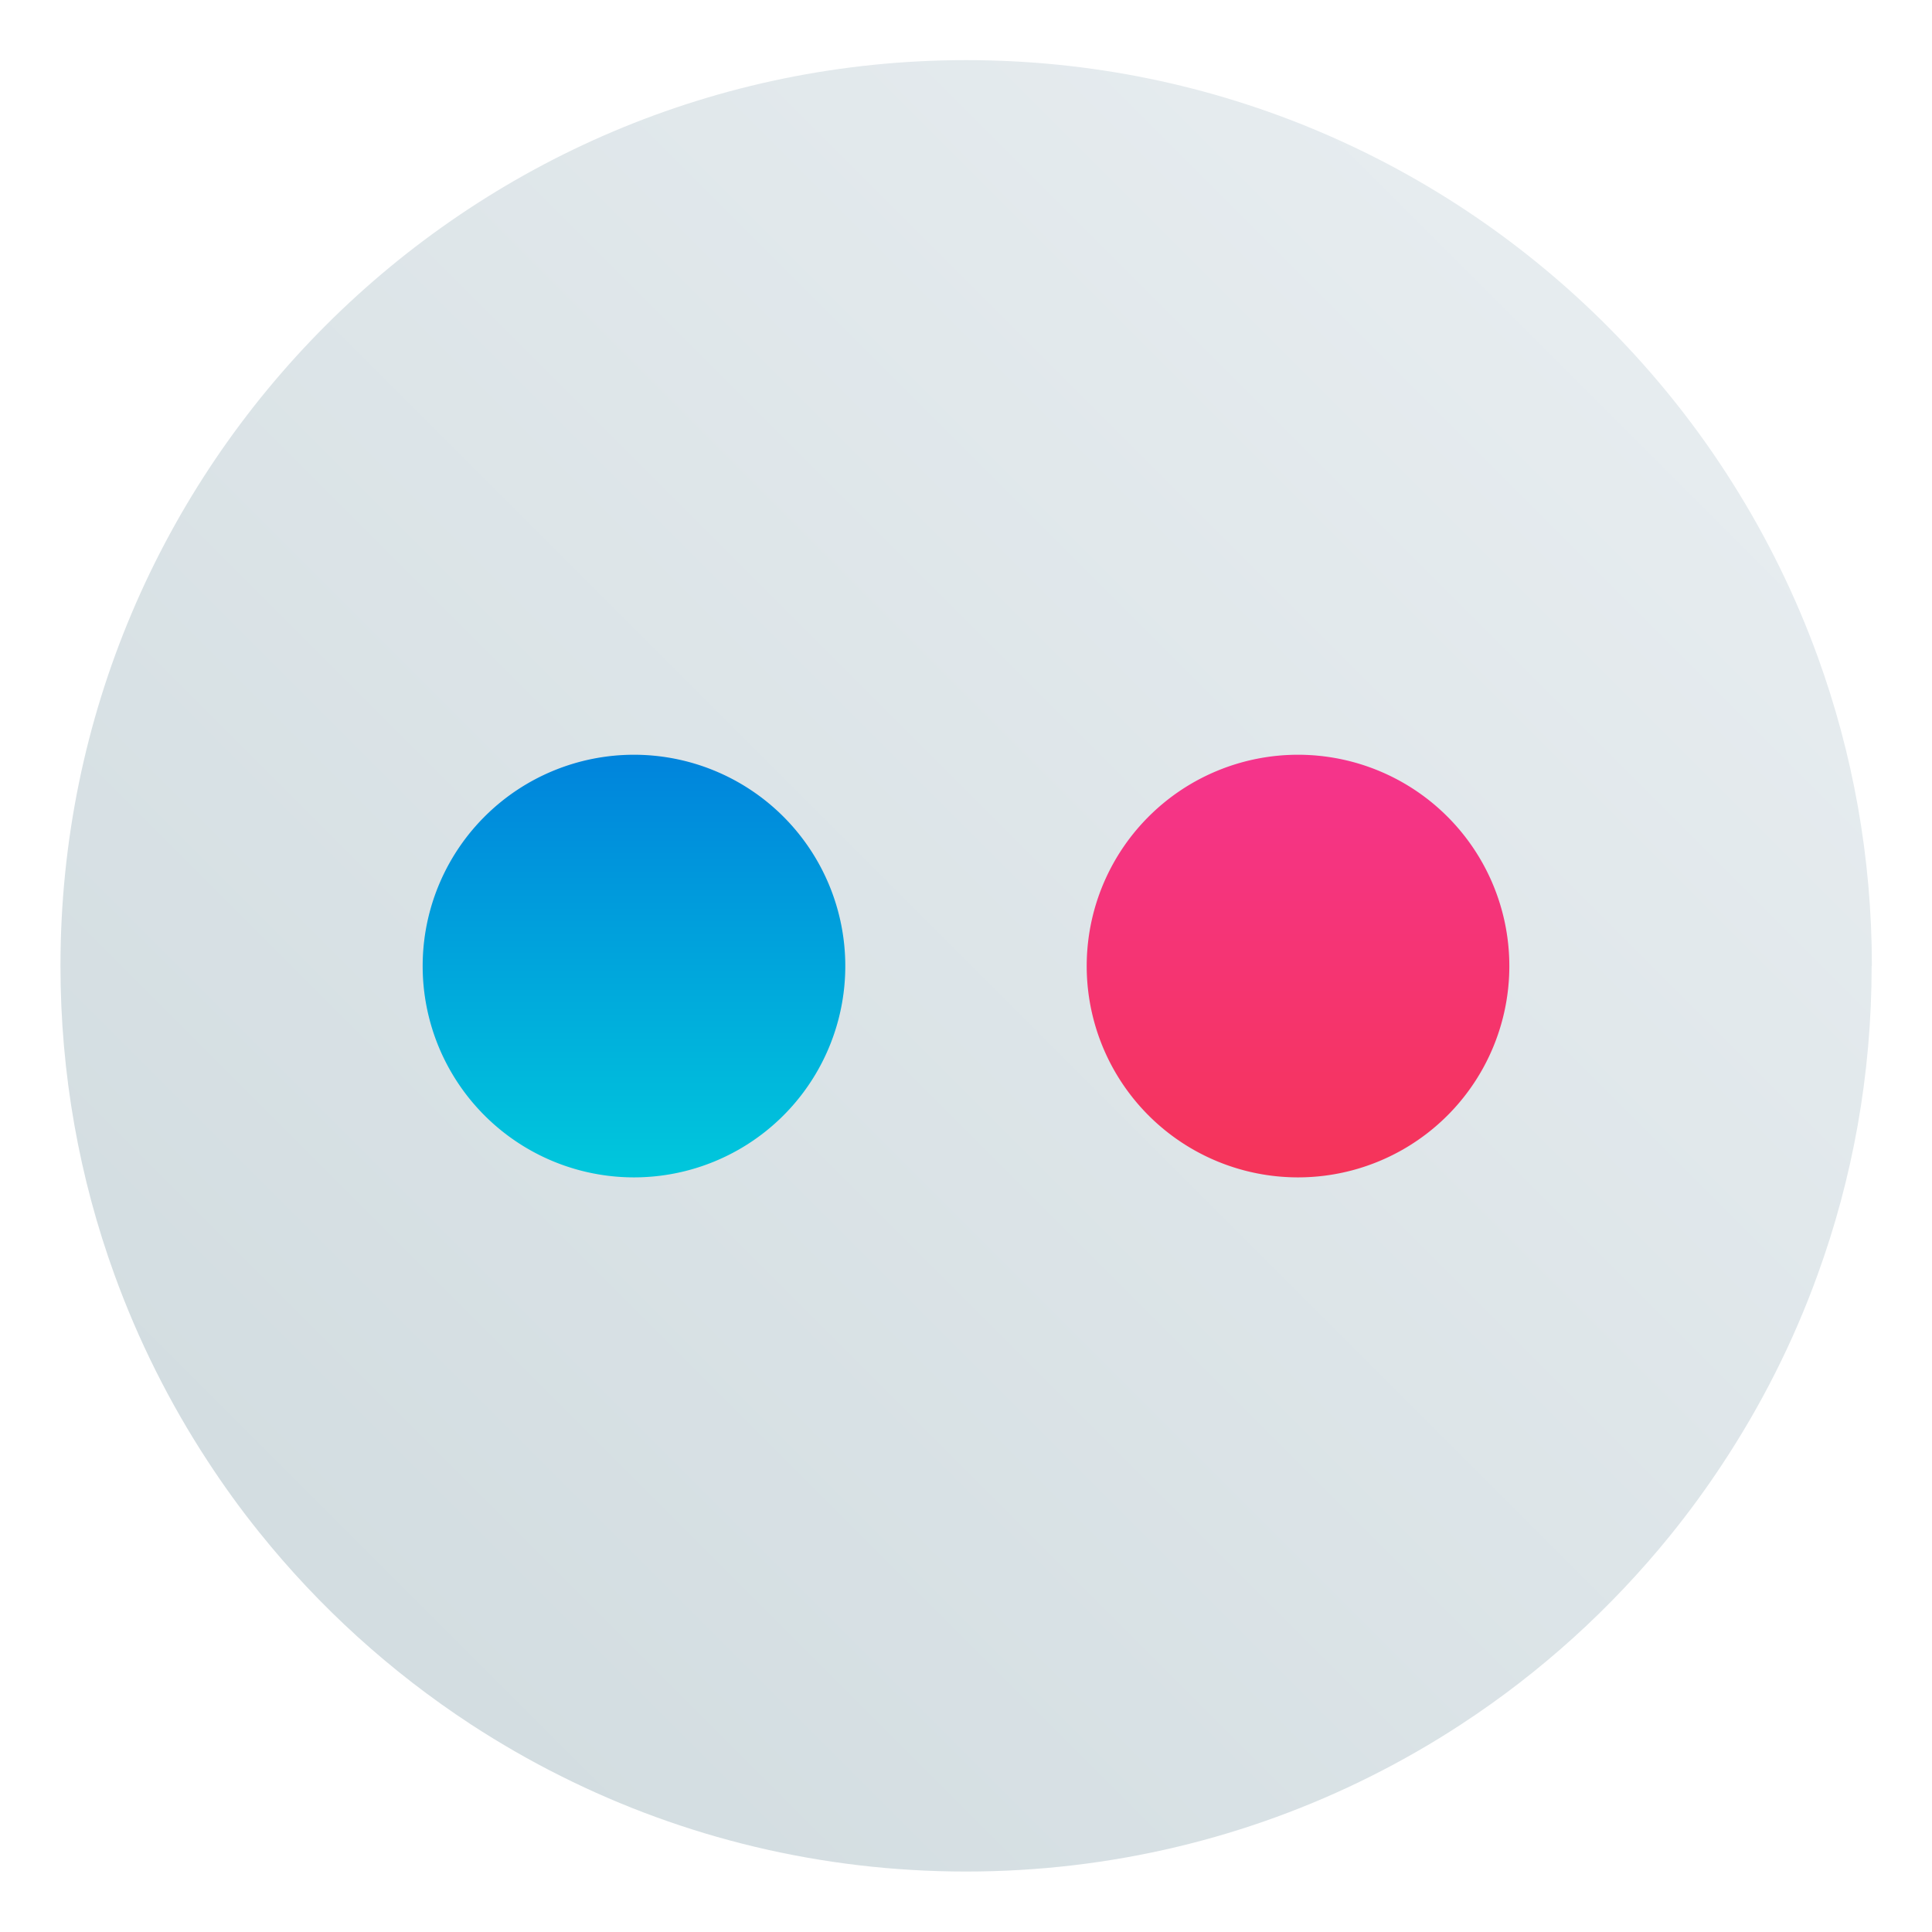
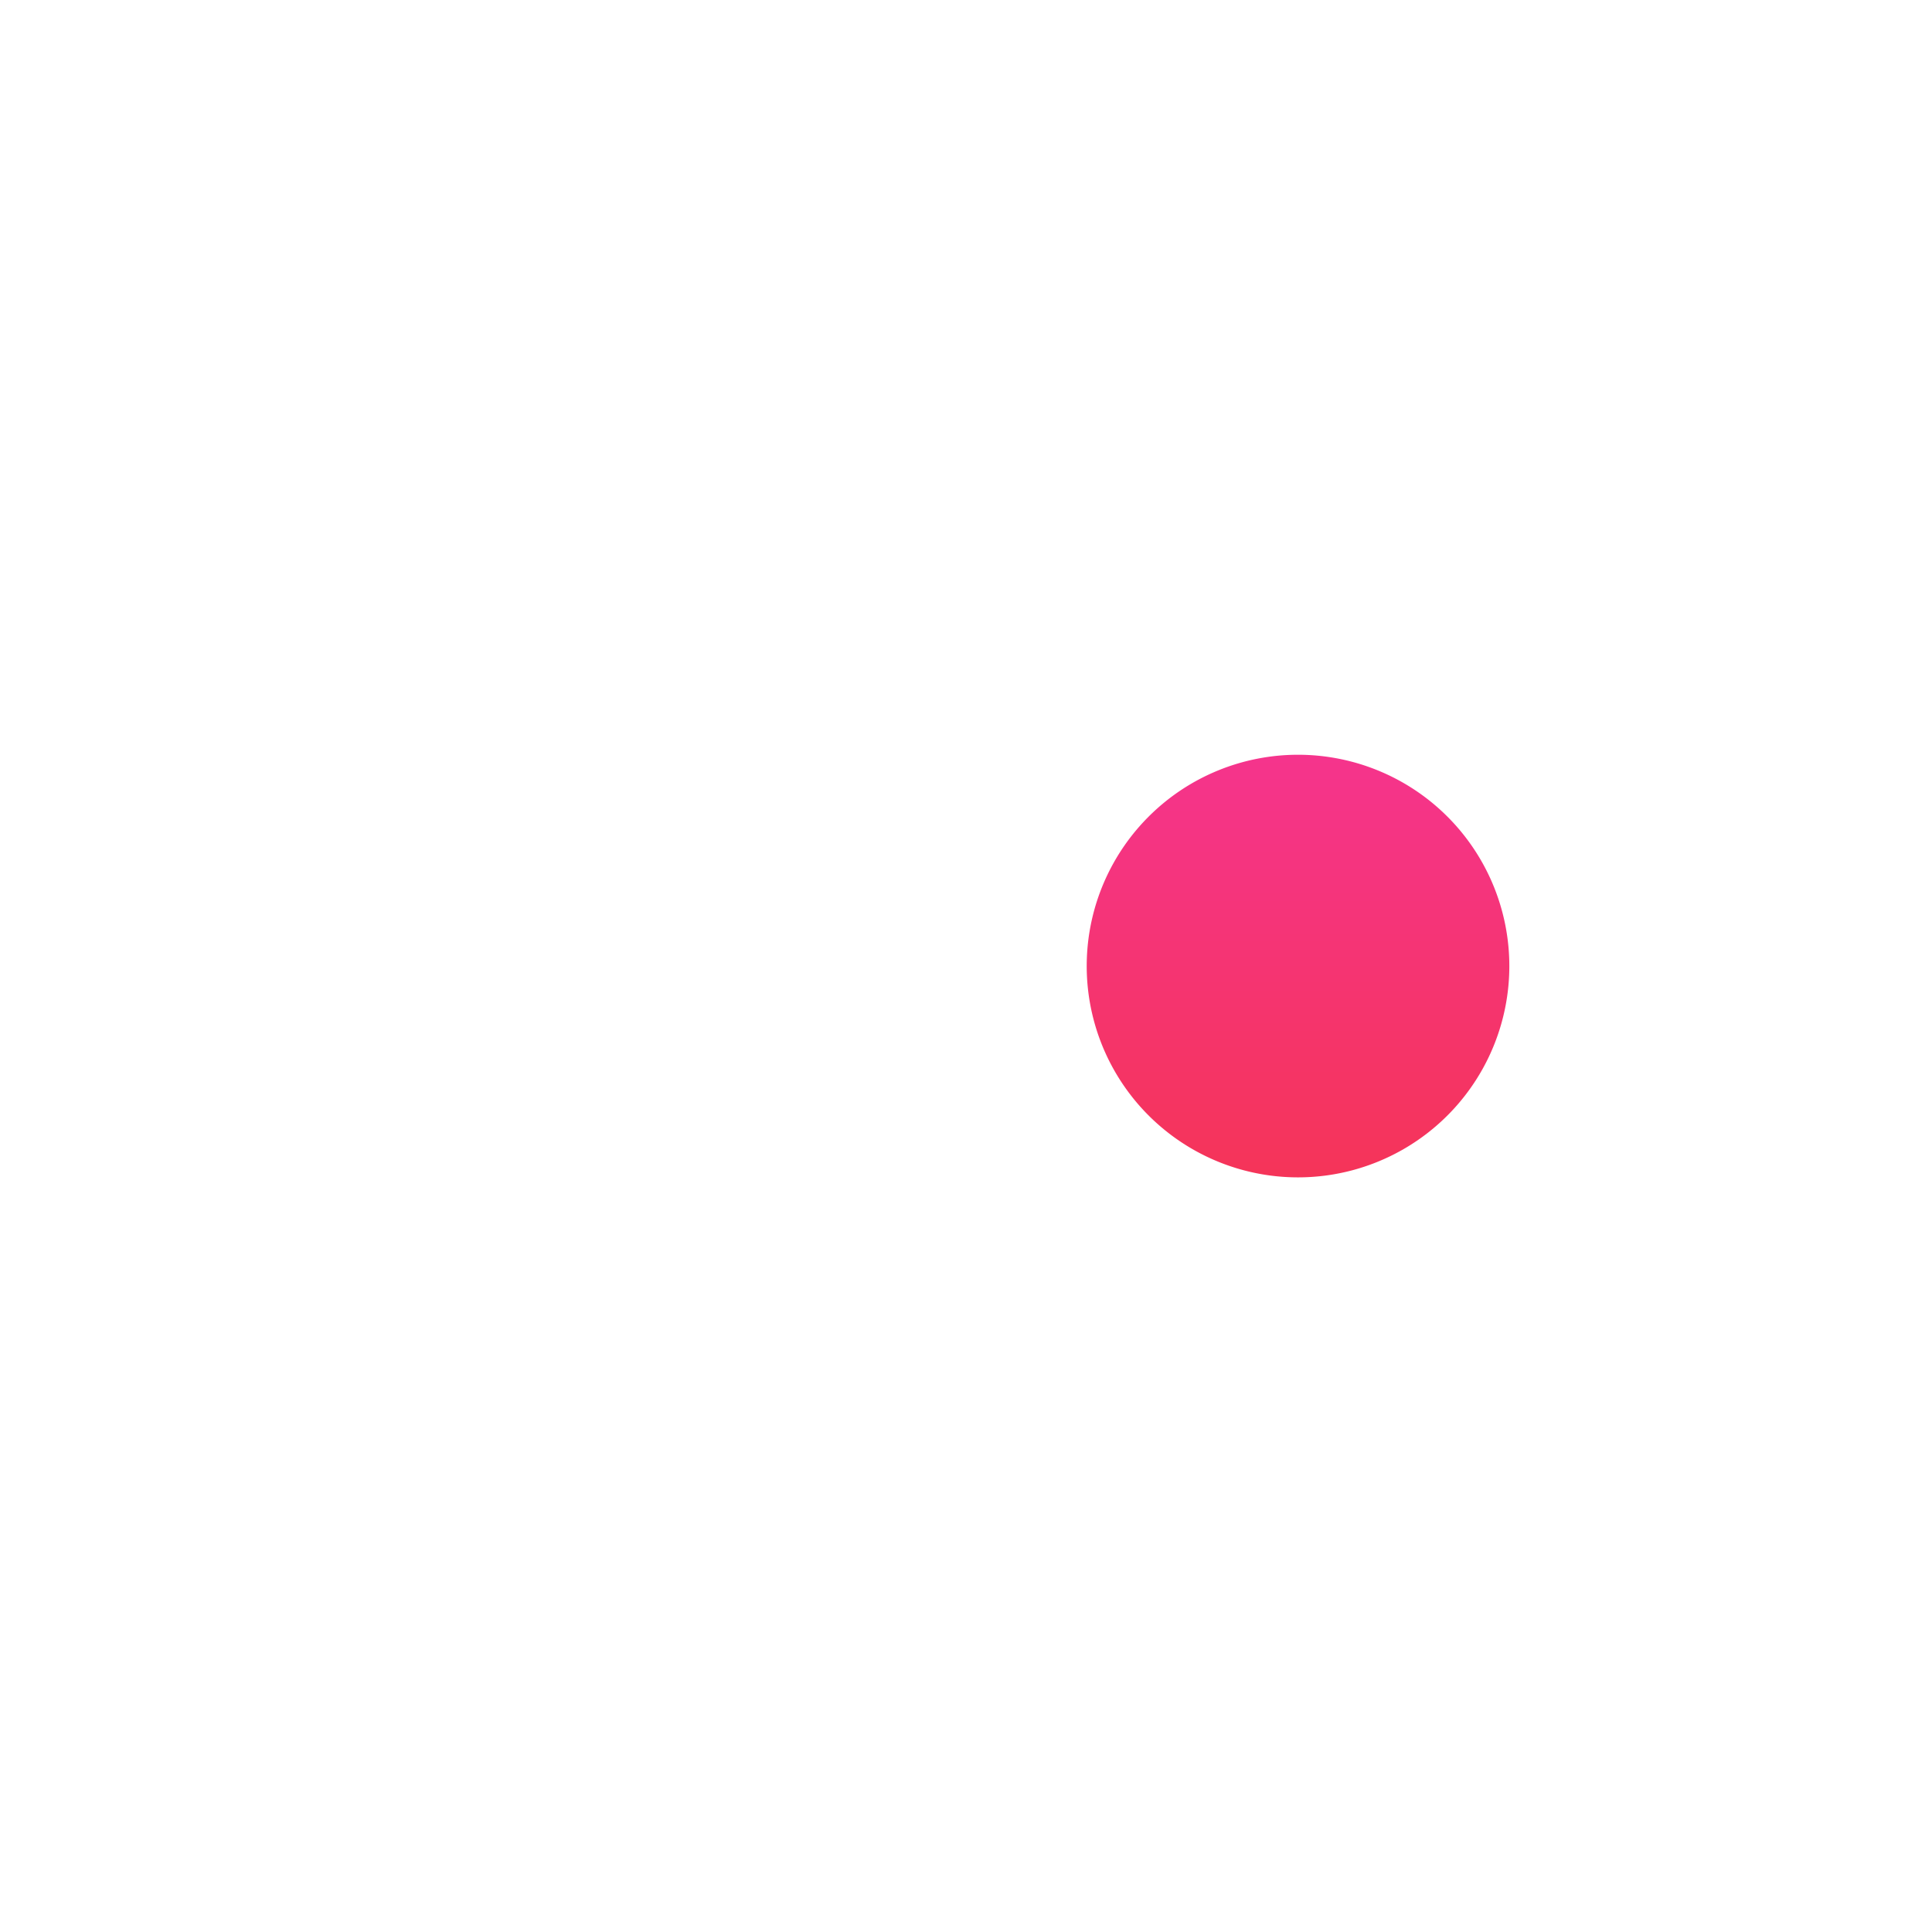
<svg xmlns="http://www.w3.org/2000/svg" width="64" height="64" version="1.1" viewBox="0 0 16.933 16.933">
  <defs>
    <linearGradient id="linearGradient1005-9" x1=".739" x2="16.388" y1="16.296" y2=".647" gradientTransform="matrix(1 0 0 1 -16.969 5.171)" gradientUnits="userSpaceOnUse">
      <stop stop-color="#cfdade" offset="0" />
      <stop stop-color="#eaeff2" offset="1" />
    </linearGradient>
    <filter id="e" x="-.107" y="-.107" width="1.214" height="1.214" color-interpolation-filters="sRGB">
      <feGaussianBlur stdDeviation="0.165" />
    </filter>
    <linearGradient id="a" x1="5.848" x2="5.848" y1="286.86" y2="290.2" gradientTransform="matrix(1.111 0 0 1.111 -17.875 -306.96)" gradientUnits="userSpaceOnUse">
      <stop stop-color="#0083dc" offset="0" />
      <stop stop-color="#00c7dc" offset="1" />
    </linearGradient>
    <filter id="d" x="-.107" y="-.107" width="1.214" height="1.214" color-interpolation-filters="sRGB">
      <feGaussianBlur stdDeviation="0.165" />
    </filter>
    <linearGradient id="b" x1="11.086" x2="11.086" y1="286.86" y2="290.2" gradientTransform="matrix(1.111 0 0 1.111 -17.875 -306.96)" gradientUnits="userSpaceOnUse">
      <stop stop-color="#f5348d" offset="0" />
      <stop stop-color="#f53459" offset="1" />
    </linearGradient>
  </defs>
  <g transform="translate(16.934 -5.164)">
-     <path d="m-0.53 13.631c0 0.952-0.167 1.864-0.475 2.709-0.213 0.588-0.494 1.143-0.834 1.657-0.142 0.216-0.295 0.425-0.457 0.625-0.52 0.642-1.137 1.201-1.83 1.654-0.255 0.167-0.521 0.32-0.795 0.457-1.067 0.534-2.271 0.834-3.546 0.834s-2.479-0.3-3.546-0.834c-0.275-0.137-0.54-0.29-0.796-0.457-0.702-0.46-1.327-1.027-1.851-1.68-0.163-0.202-0.315-0.413-0.457-0.631-0.33-0.505-0.604-1.051-0.813-1.627-0.307-0.845-0.474-1.757-0.474-2.709 0-4.384 3.554-7.938 7.938-7.938 2.2 0 4.192 0.895 5.63 2.342 0.414 0.417 0.783 0.879 1.096 1.379 0.296 0.471 0.544 0.976 0.737 1.507 0.307 0.846 0.475 1.758 0.475 2.709z" fill="url(#linearGradient1005-9)" image-rendering="optimizeSpeed" stroke-width=".031" />
-     <path transform="matrix(1 0 0 1 -16.934 5.165)" d="m7.408 8.424a1.852 1.852 0 1 1-3.703 0 1.852 1.852 0 0 1 3.703 0" filter="url(#e)" opacity=".15" stroke-width=".999" />
-     <path d="m-9.526 13.588a1.852 1.852 0 1 1-3.703 0 1.852 1.852 0 0 1 3.703 0" fill="url(#a)" stroke-width="1" />
-     <path transform="matrix(1 0 0 1 -16.934 5.165)" d="m13.228 8.424a1.852 1.852 0 1 1-3.703 0 1.852 1.852 0 0 1 3.703 0" filter="url(#d)" opacity=".15" stroke-width=".999" />
    <path d="m-3.706 13.588a1.852 1.852 0 1 1-3.703 0 1.852 1.852 0 0 1 3.703 0" fill="url(#b)" stroke-width="1" />
  </g>
</svg>